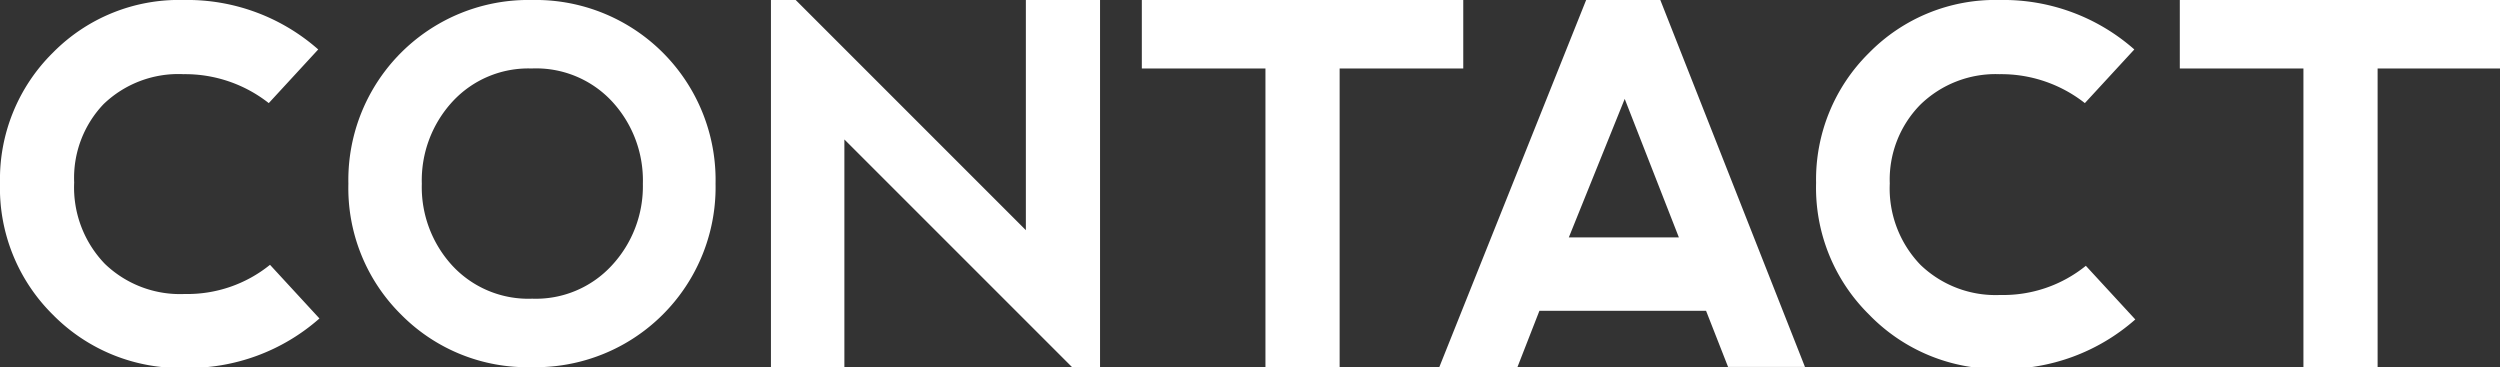
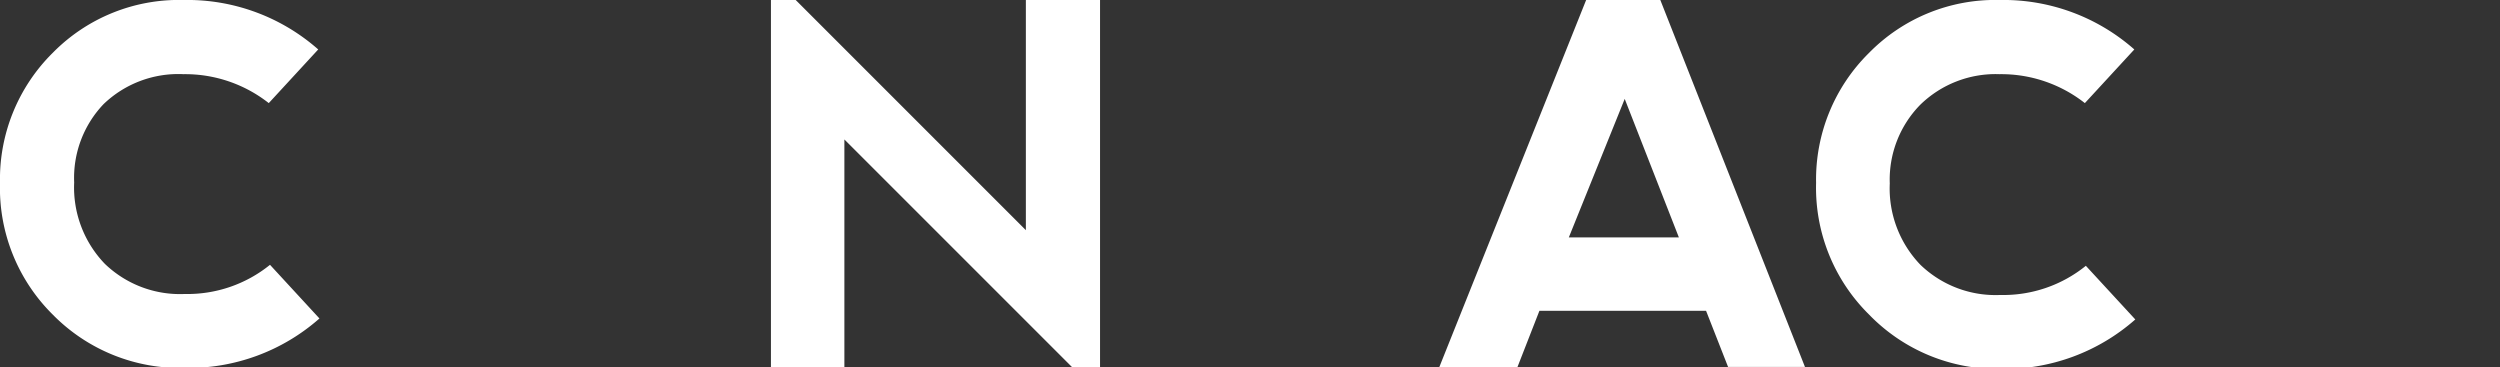
<svg xmlns="http://www.w3.org/2000/svg" viewBox="0 0 101.11 14.85">
  <rect x="0" y="0" width="101.11" height="14.85" fill="#333333" stroke="none" />
  <defs>
    <style>.a{fill:#fff;}</style>
  </defs>
  <title>アセット 35</title>
  <path class="a" d="M2.13,12.72A7.2,7.2,0,0,1,0,7.4,7.19,7.19,0,0,1,2.14,2.13,7.15,7.15,0,0,1,7.42,0a8,8,0,0,1,5.45,2l-2,2.17A5.47,5.47,0,0,0,7.42,3,4.36,4.36,0,0,0,4.19,4.21,4.32,4.32,0,0,0,3,7.38a4.45,4.45,0,0,0,1.24,3.29,4.38,4.38,0,0,0,3.23,1.22,5.31,5.31,0,0,0,3.45-1.18l2,2.17a8,8,0,0,1-5.45,2A7.22,7.22,0,0,1,2.13,12.72Z" />
-   <path class="a" d="M16.22,12.72a7.19,7.19,0,0,1-2.13-5.29A7.28,7.28,0,0,1,21.51,0a7.28,7.28,0,0,1,7.43,7.43,7.28,7.28,0,0,1-7.43,7.42A7.17,7.17,0,0,1,16.22,12.72Zm5.31-.64a4.17,4.17,0,0,0,3.21-1.34A4.7,4.7,0,0,0,26,7.43a4.7,4.7,0,0,0-1.24-3.32A4.19,4.19,0,0,0,21.5,2.77,4.17,4.17,0,0,0,18.3,4.11a4.7,4.7,0,0,0-1.24,3.32,4.69,4.69,0,0,0,1.24,3.32A4.19,4.19,0,0,0,21.52,12.08Z" />
  <path class="a" d="M31.18,14.85V0h1l9.31,9.31V0h3V14.85H43.36L34.15,5.64v9.21Z" />
-   <path class="a" d="M59.18,0V2.77h-5V14.85h-3V2.77h-5V0Z" />
  <path class="a" d="M58.21,14.85,64.15,0h3L73,14.84H69.89L69,12.57H62.26l-.89,2.28ZM65.71,4,63.45,9.6h4.45Z" />
  <path class="a" d="M75.59,12.72A7.2,7.2,0,0,1,73.45,7.4a7.19,7.19,0,0,1,2.14-5.26A7.15,7.15,0,0,1,80.87,0a8,8,0,0,1,5.45,2l-2,2.17A5.47,5.47,0,0,0,80.87,3a4.36,4.36,0,0,0-3.22,1.25,4.32,4.32,0,0,0-1.22,3.17,4.45,4.45,0,0,0,1.24,3.29,4.38,4.38,0,0,0,3.23,1.22,5.31,5.31,0,0,0,3.46-1.18l2,2.17a8,8,0,0,1-5.45,2A7.22,7.22,0,0,1,75.59,12.72Z" />
-   <path class="a" d="M101.11,0V2.77H96.16V14.85h-3V2.77h-5V0Z" />
</svg>